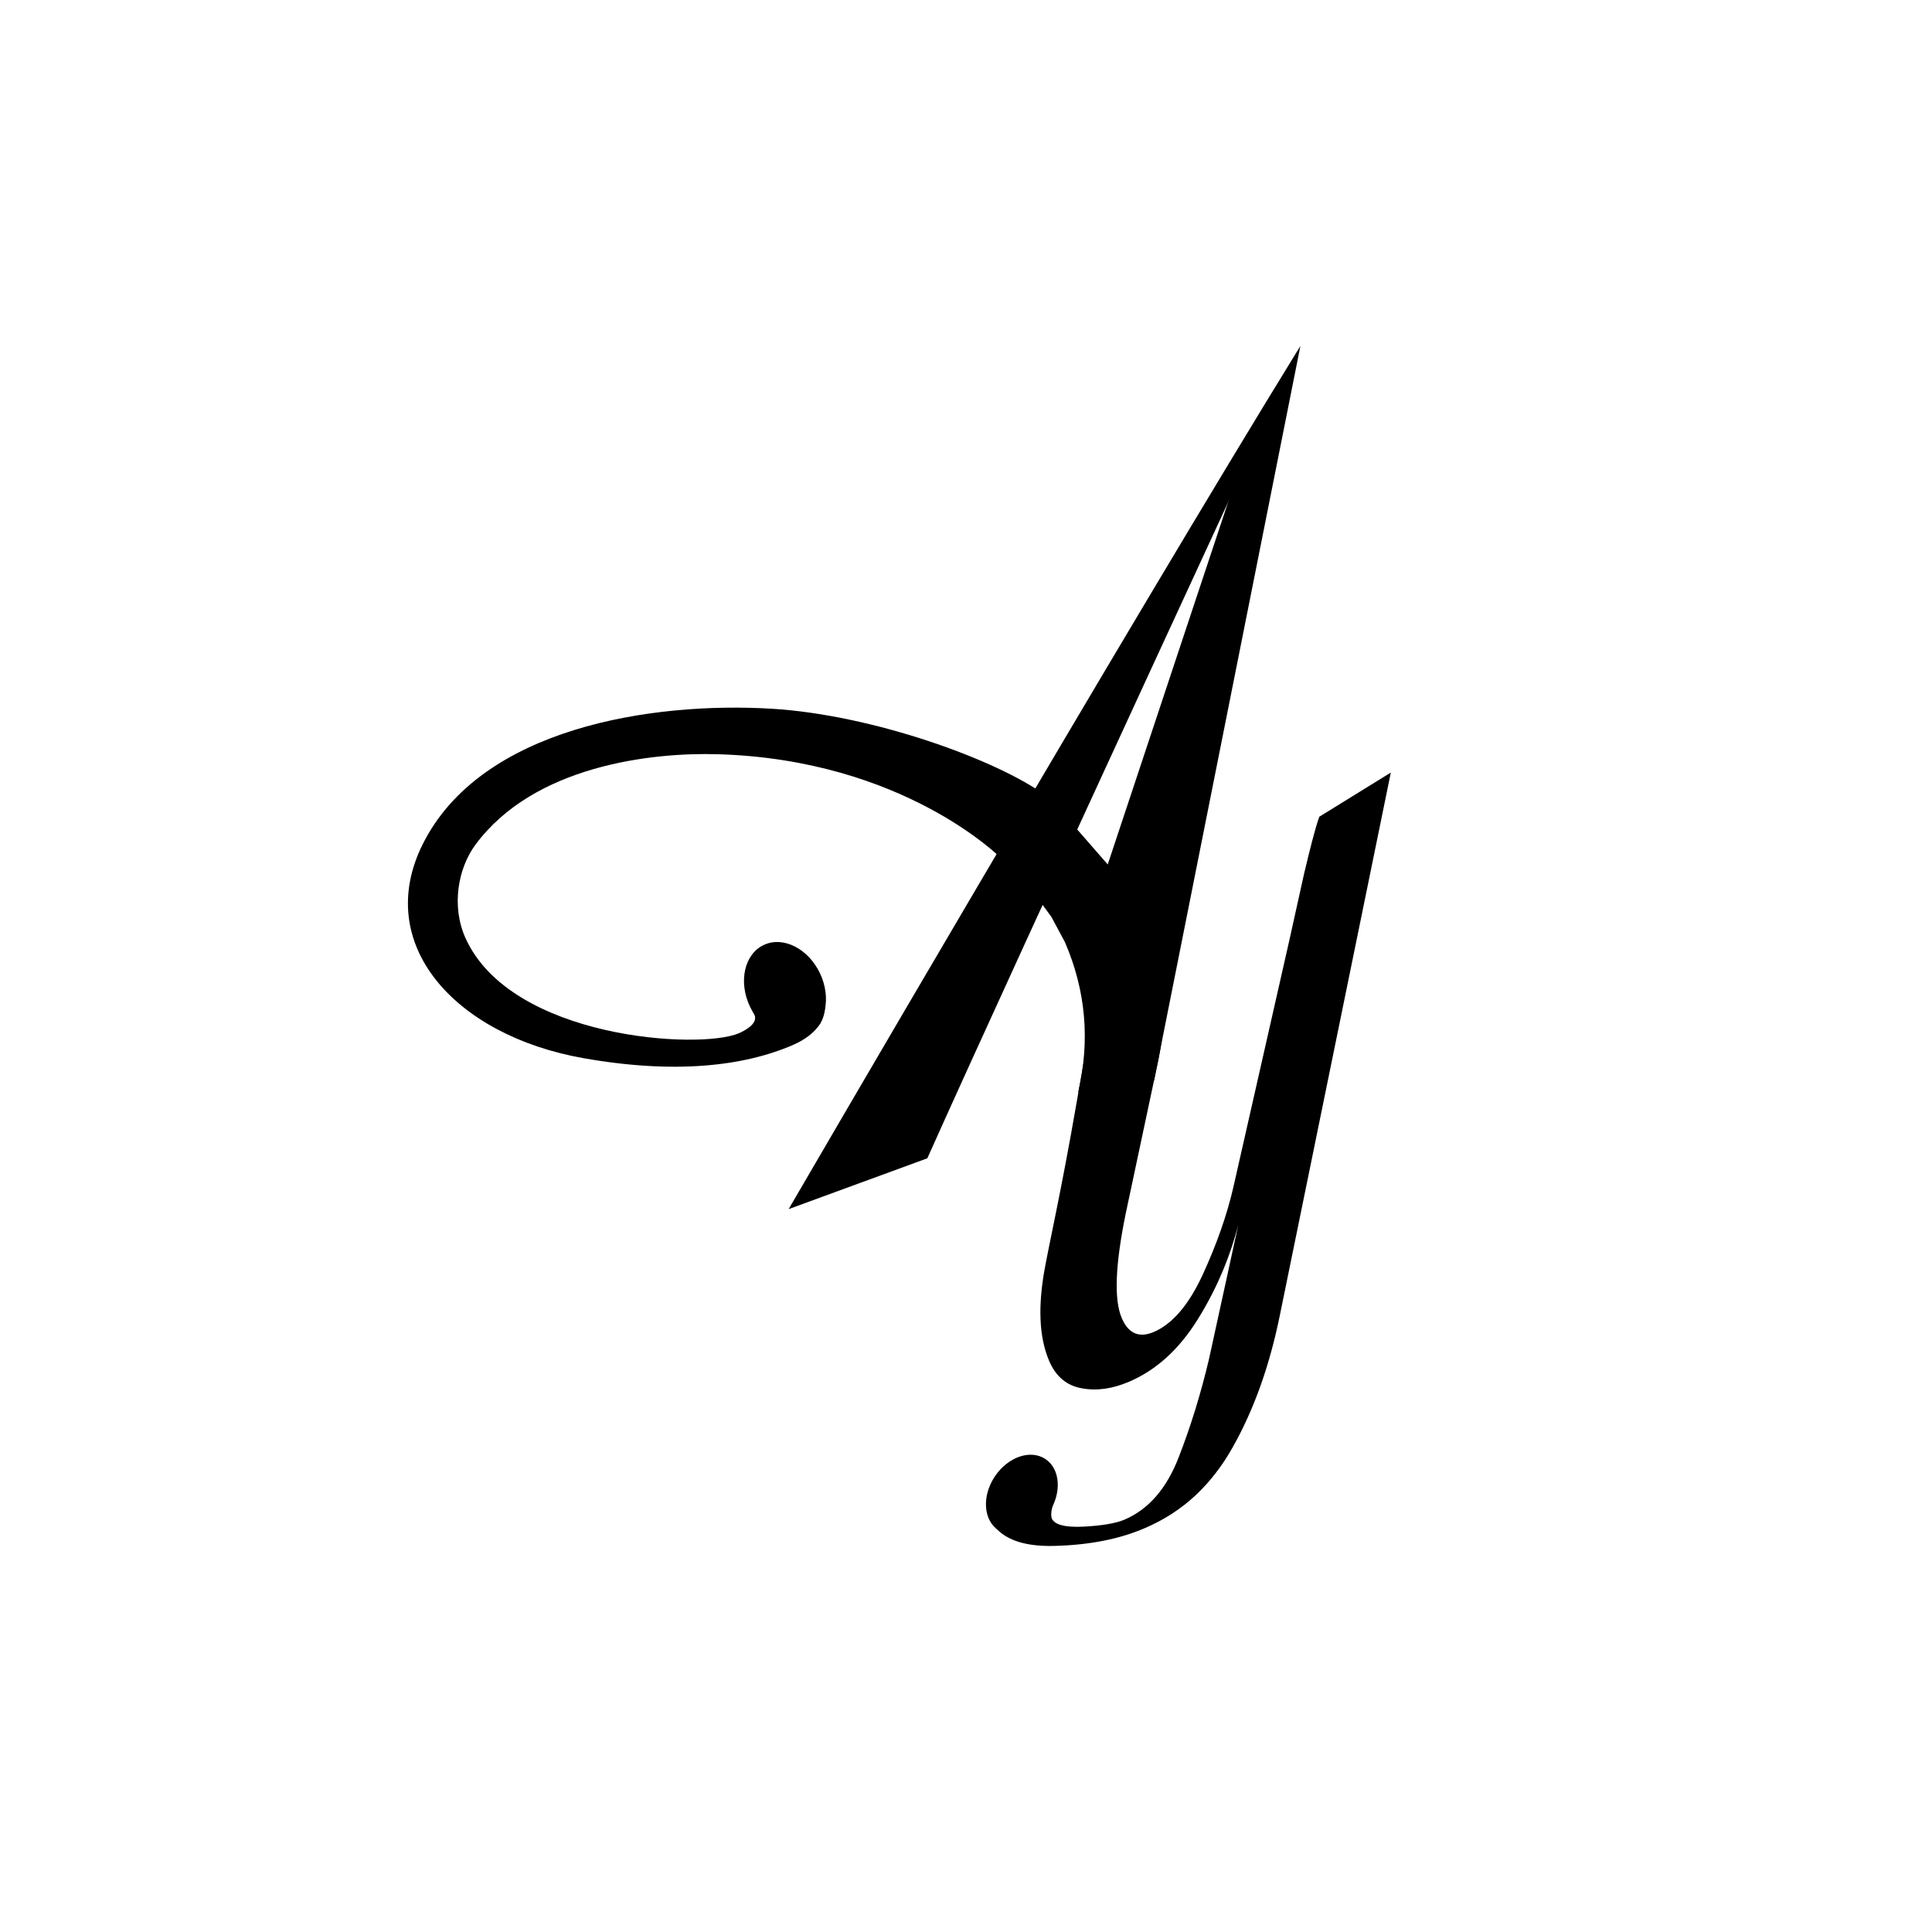
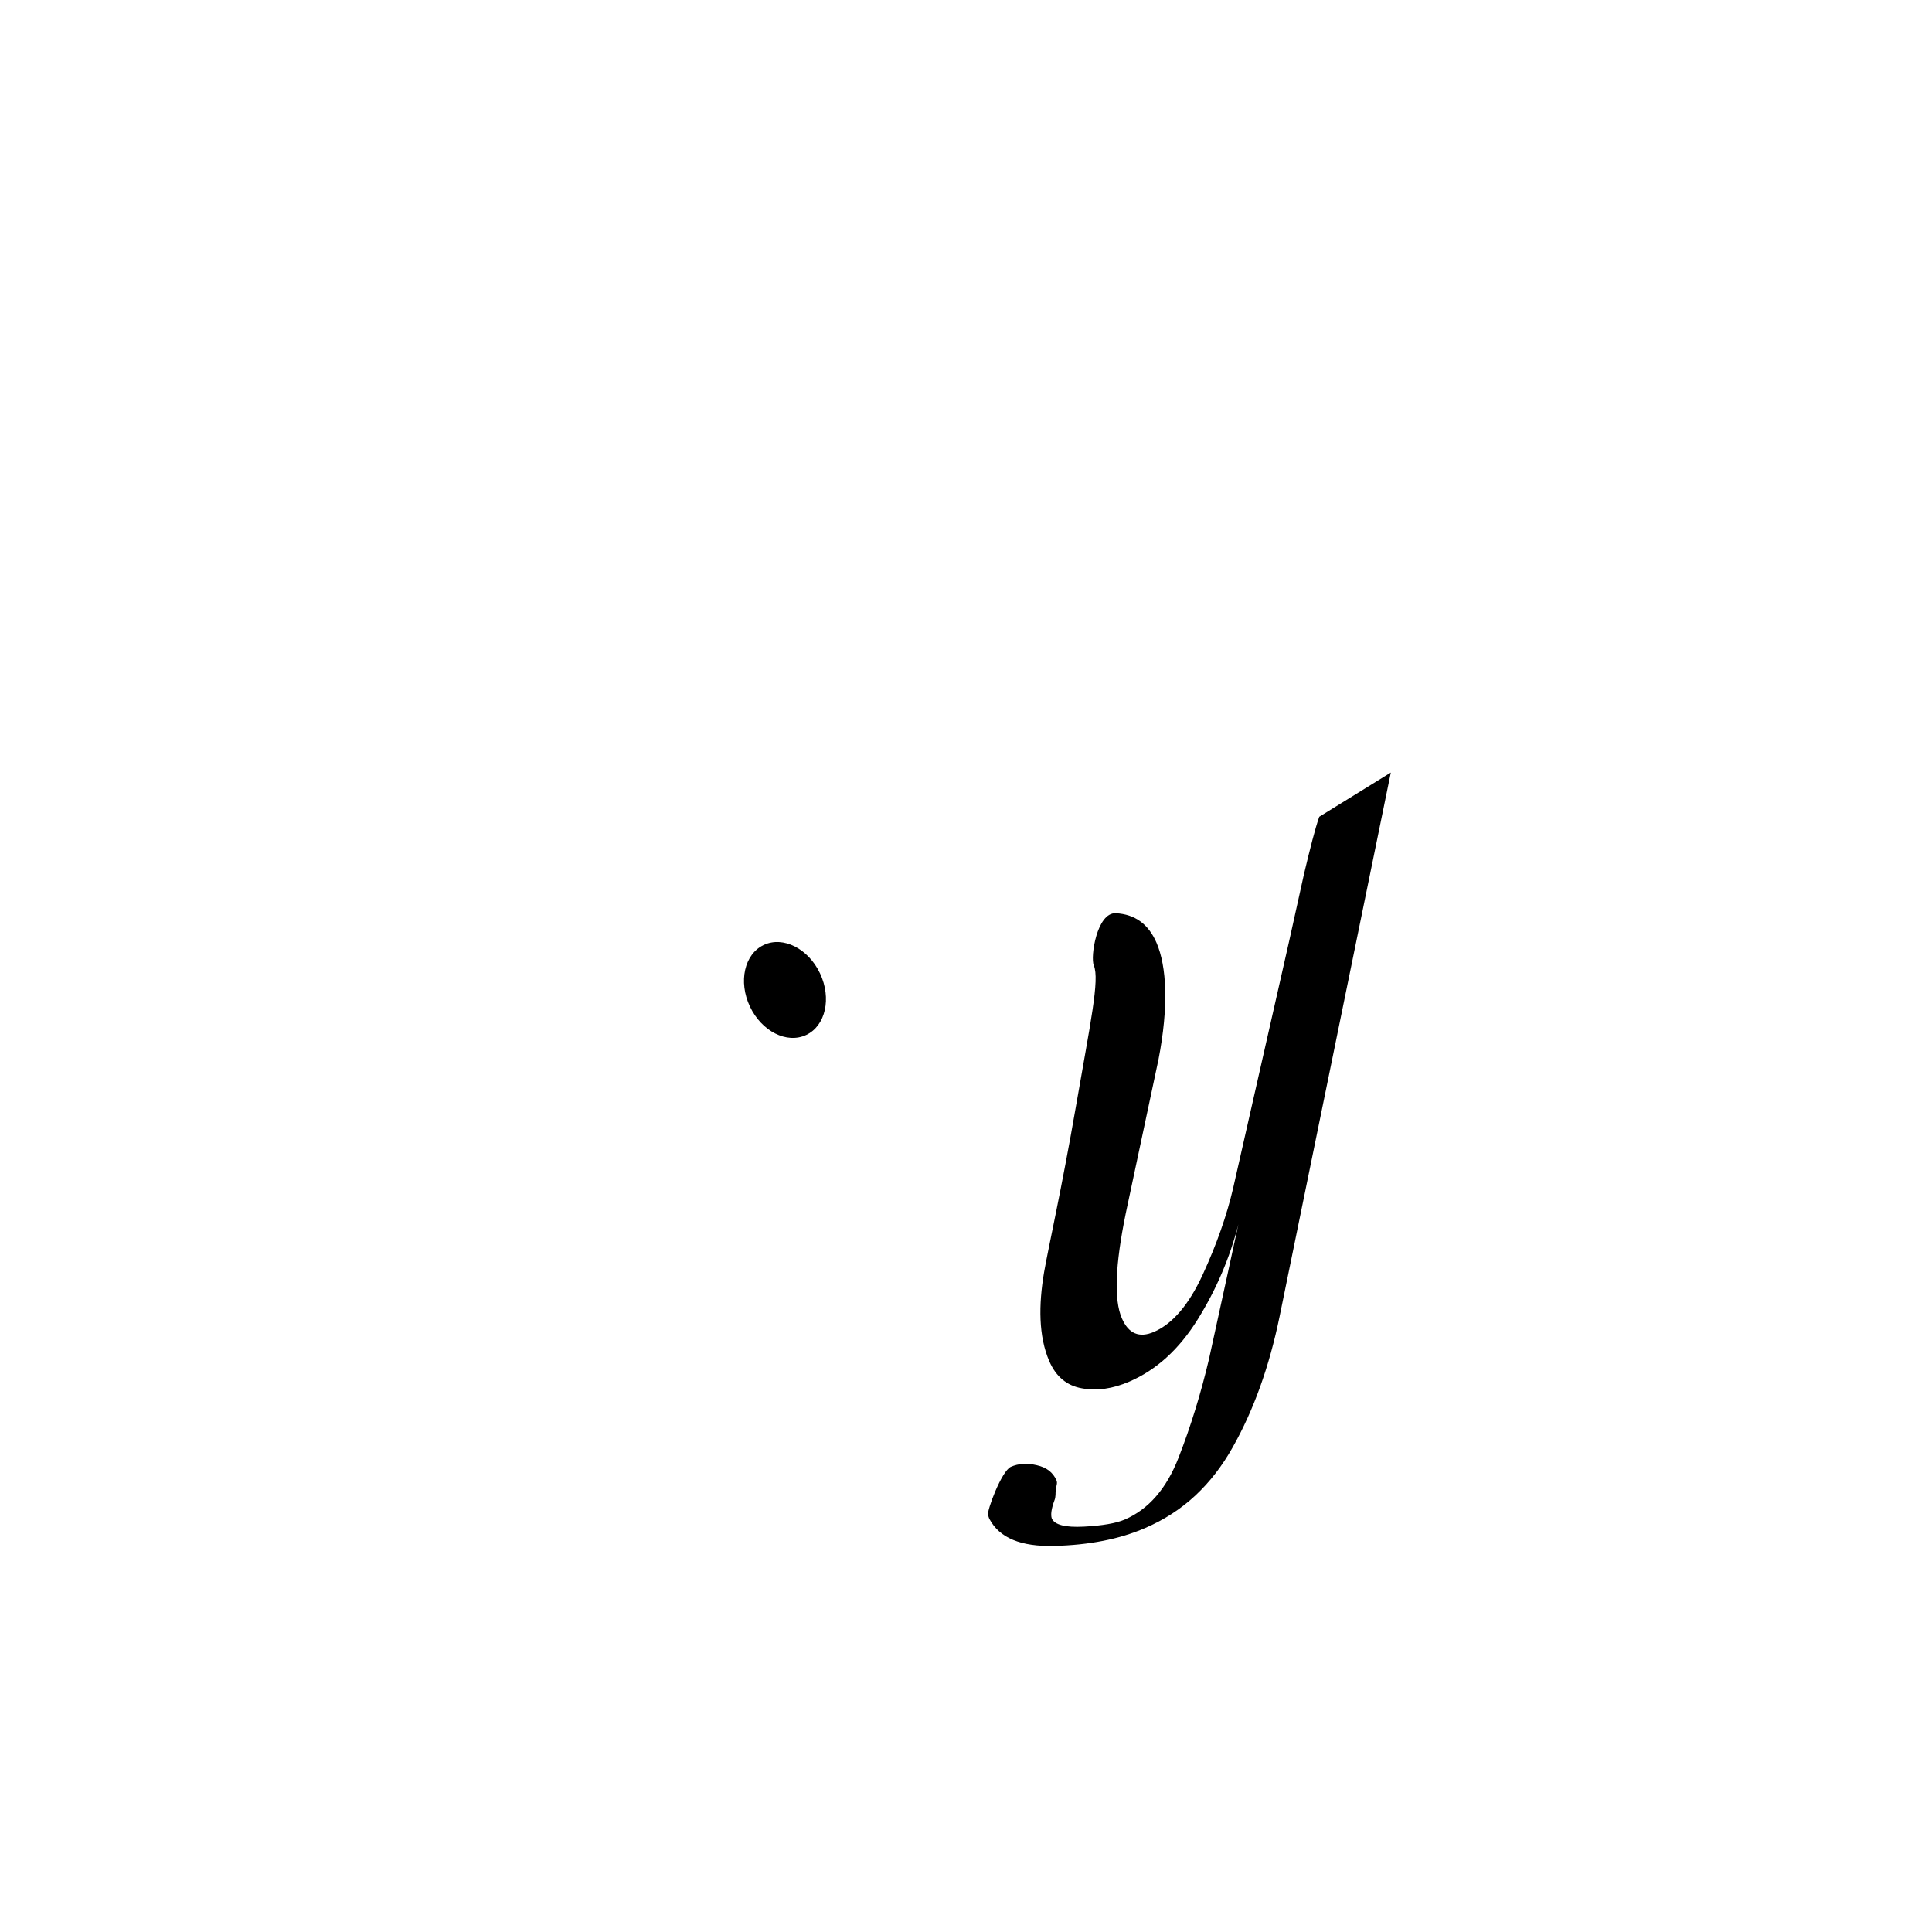
<svg xmlns="http://www.w3.org/2000/svg" width="100%" height="100%" viewBox="0 0 144 144" version="1.1" xml:space="preserve" style="fill-rule:evenodd;clip-rule:evenodd;stroke-linejoin:round;stroke-miterlimit:2;">
  <g transform="matrix(0.24,0,0,0.24,0,0)">
    <g transform="matrix(0.05,0,0,0.05,41.227,-28.89)">
      <g transform="matrix(239.817,0,0,239.817,6890.12,7349.56)">
-         <path d="M-0.058,-16.146C-0.423,-15.412 -4.526,-7.048 -4.526,-7.048L-3.479,-5.848M-2.278,-0.255L-4.244,0.05C-3.933,-1.29 -4.046,-2.585 -4.589,-3.839L-4.938,-4.49L-5.435,-5.168L-8.341,1.568L-11.107,2.528C-10.973,1.772 -6.24,-6.007 -6.24,-6.007C-6.24,-6.007 -8.755,-8.564 -13.582,-8.703C-15.302,-8.753 -18.339,-8.408 -19.854,-6.361C-20.307,-5.749 -20.486,-4.768 -20.111,-3.937C-18.932,-1.332 -14.048,-1.04 -13.034,-1.476C-12.858,-1.552 -12.493,-1.75 -12.649,-1.993C-12.667,-2.021 -12.675,-2.04 -12.678,-2.061C-12.697,-2.197 -12.267,-2.228 -12.332,-2.381L-12.521,-2.612L-12.716,-2.906C-12.765,-3.019 -12.765,-3.104 -12.715,-3.162C-12.666,-3.221 -12.604,-3.277 -12.532,-3.332C-12.459,-3.384 -12.341,-3.448 -12.177,-3.517C-11.927,-3.626 -11.757,-3.651 -11.665,-3.592C-11.573,-3.537 -11.425,-3.374 -11.22,-3.107L-10.884,-2.585C-10.755,-2.283 -10.78,-1.981 -10.921,-1.728C-11.075,-1.498 -11.302,-1.315 -11.64,-1.169C-12.916,-0.618 -14.708,-0.414 -17.064,-0.832C-20.385,-1.421 -22.52,-3.783 -21.216,-6.382C-19.708,-9.388 -15.288,-10.068 -12.179,-9.881C-9.559,-9.723 -6.345,-8.557 -5.08,-7.631C-4.975,-7.877 -2.642,-12.125 -0.629,-15.463C0.585,-17.476 1.434,-19.127 1.511,-19.277" style="fill-rule:nonzero;" />
-       </g>
+         </g>
      <g transform="matrix(239.817,0,0,239.817,7789.89,10159.4)">
        <path d="M0.101,-19.945L-2.781,-5.851C-3.046,-4.563 -3.449,-3.435 -3.995,-2.469C-4.265,-1.987 -4.585,-1.573 -4.96,-1.222C-5.335,-0.873 -5.77,-0.59 -6.265,-0.378C-6.926,-0.091 -7.713,0.063 -8.622,0.085C-9.48,0.105 -10.034,-0.119 -10.296,-0.615C-10.312,-0.644 -10.318,-0.683 -10.331,-0.714C-10.371,-0.809 -9.981,-1.86 -9.739,-1.964C-9.544,-2.05 -9.319,-2.065 -9.067,-2.005C-8.815,-1.948 -8.646,-1.817 -8.558,-1.612C-8.527,-1.542 -8.564,-1.47 -8.577,-1.373C-8.588,-1.291 -8.57,-1.188 -8.614,-1.088C-8.69,-0.879 -8.712,-0.725 -8.681,-0.629C-8.608,-0.461 -8.331,-0.39 -7.851,-0.415C-7.367,-0.44 -7.015,-0.502 -6.791,-0.598C-6.173,-0.864 -5.708,-1.399 -5.396,-2.203C-5.082,-3.007 -4.82,-3.858 -4.608,-4.756L-4.138,-6.906L-3.847,-8.245C-4.069,-7.376 -4.421,-6.552 -4.901,-5.781C-5.382,-5.008 -5.972,-4.471 -6.672,-4.17C-7.102,-3.985 -7.511,-3.925 -7.901,-3.997C-8.291,-4.065 -8.573,-4.3 -8.746,-4.702C-9.024,-5.347 -9.023,-6.152 -8.88,-7.001C-8.759,-7.693 -8.435,-9.102 -8.048,-11.336C-7.685,-13.439 -7.435,-14.587 -7.592,-14.95C-7.685,-15.165 -7.513,-16.326 -7.021,-16.301C-6.526,-16.275 -6.177,-16.02 -5.967,-15.536C-5.701,-14.919 -5.651,-13.885 -5.915,-12.52L-6.763,-8.533C-7.038,-7.195 -7.073,-6.289 -6.866,-5.812C-6.693,-5.411 -6.416,-5.294 -6.034,-5.458C-5.55,-5.668 -5.128,-6.164 -4.769,-6.945C-4.41,-7.726 -4.147,-8.474 -3.981,-9.189L-2.536,-15.562L-2.146,-17.323C-2.067,-17.655 -1.996,-17.945 -1.931,-18.193C-1.866,-18.441 -1.807,-18.644 -1.752,-18.8L0.101,-19.945Z" style="fill-rule:nonzero;" />
      </g>
      <g transform="matrix(1,0,0,1,895.603,2204.99)">
-         <path d="M3178.25,5882.86C3178.25,5882.86 5284.79,2261.9 6356.78,521.632C6356.78,521.632 4616.54,4278 4039.69,5567.2L3178.25,5882.86Z" />
-       </g>
+         </g>
      <g transform="matrix(0.775,0.513,-0.565,0.854,6828.66,-1423.36)">
-         <ellipse cx="5527.09" cy="9893.32" rx="217.515" ry="258.686" />
-       </g>
+         </g>
      <g transform="matrix(1.001,-0.473,0.51,1.08,-6527.14,-1343.86)">
        <ellipse cx="5527.09" cy="9893.32" rx="217.515" ry="258.686" />
      </g>
    </g>
  </g>
</svg>